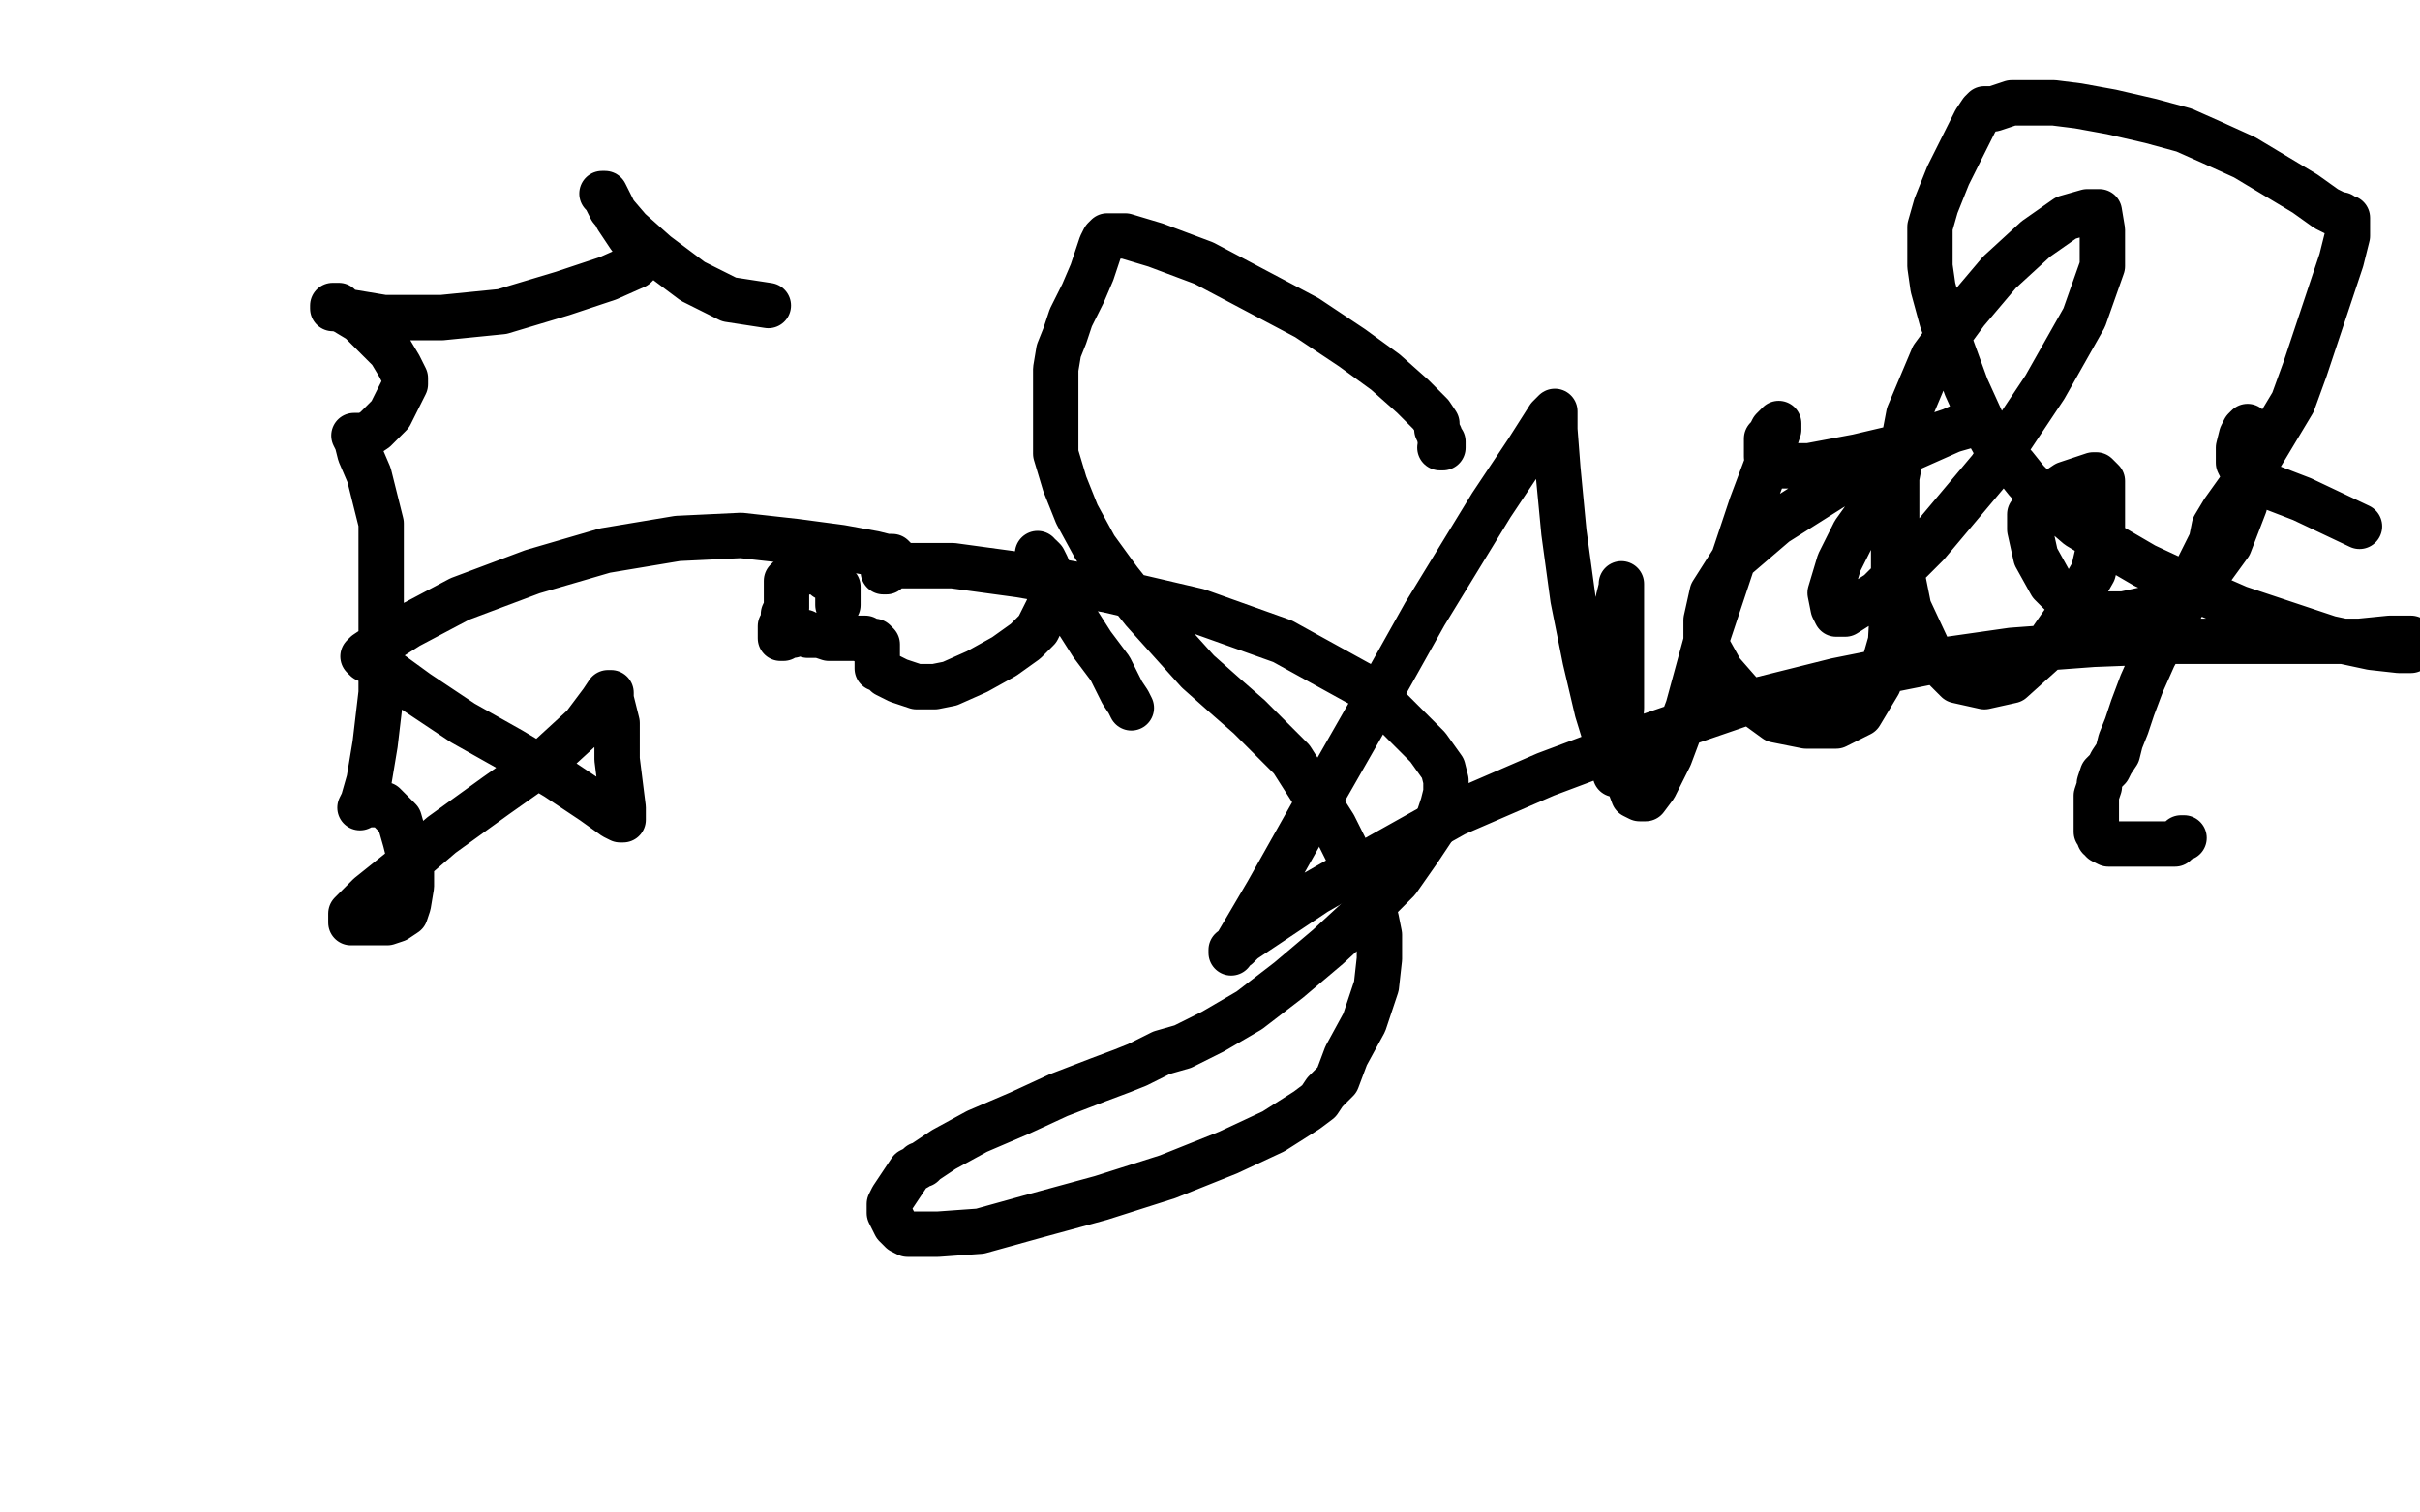
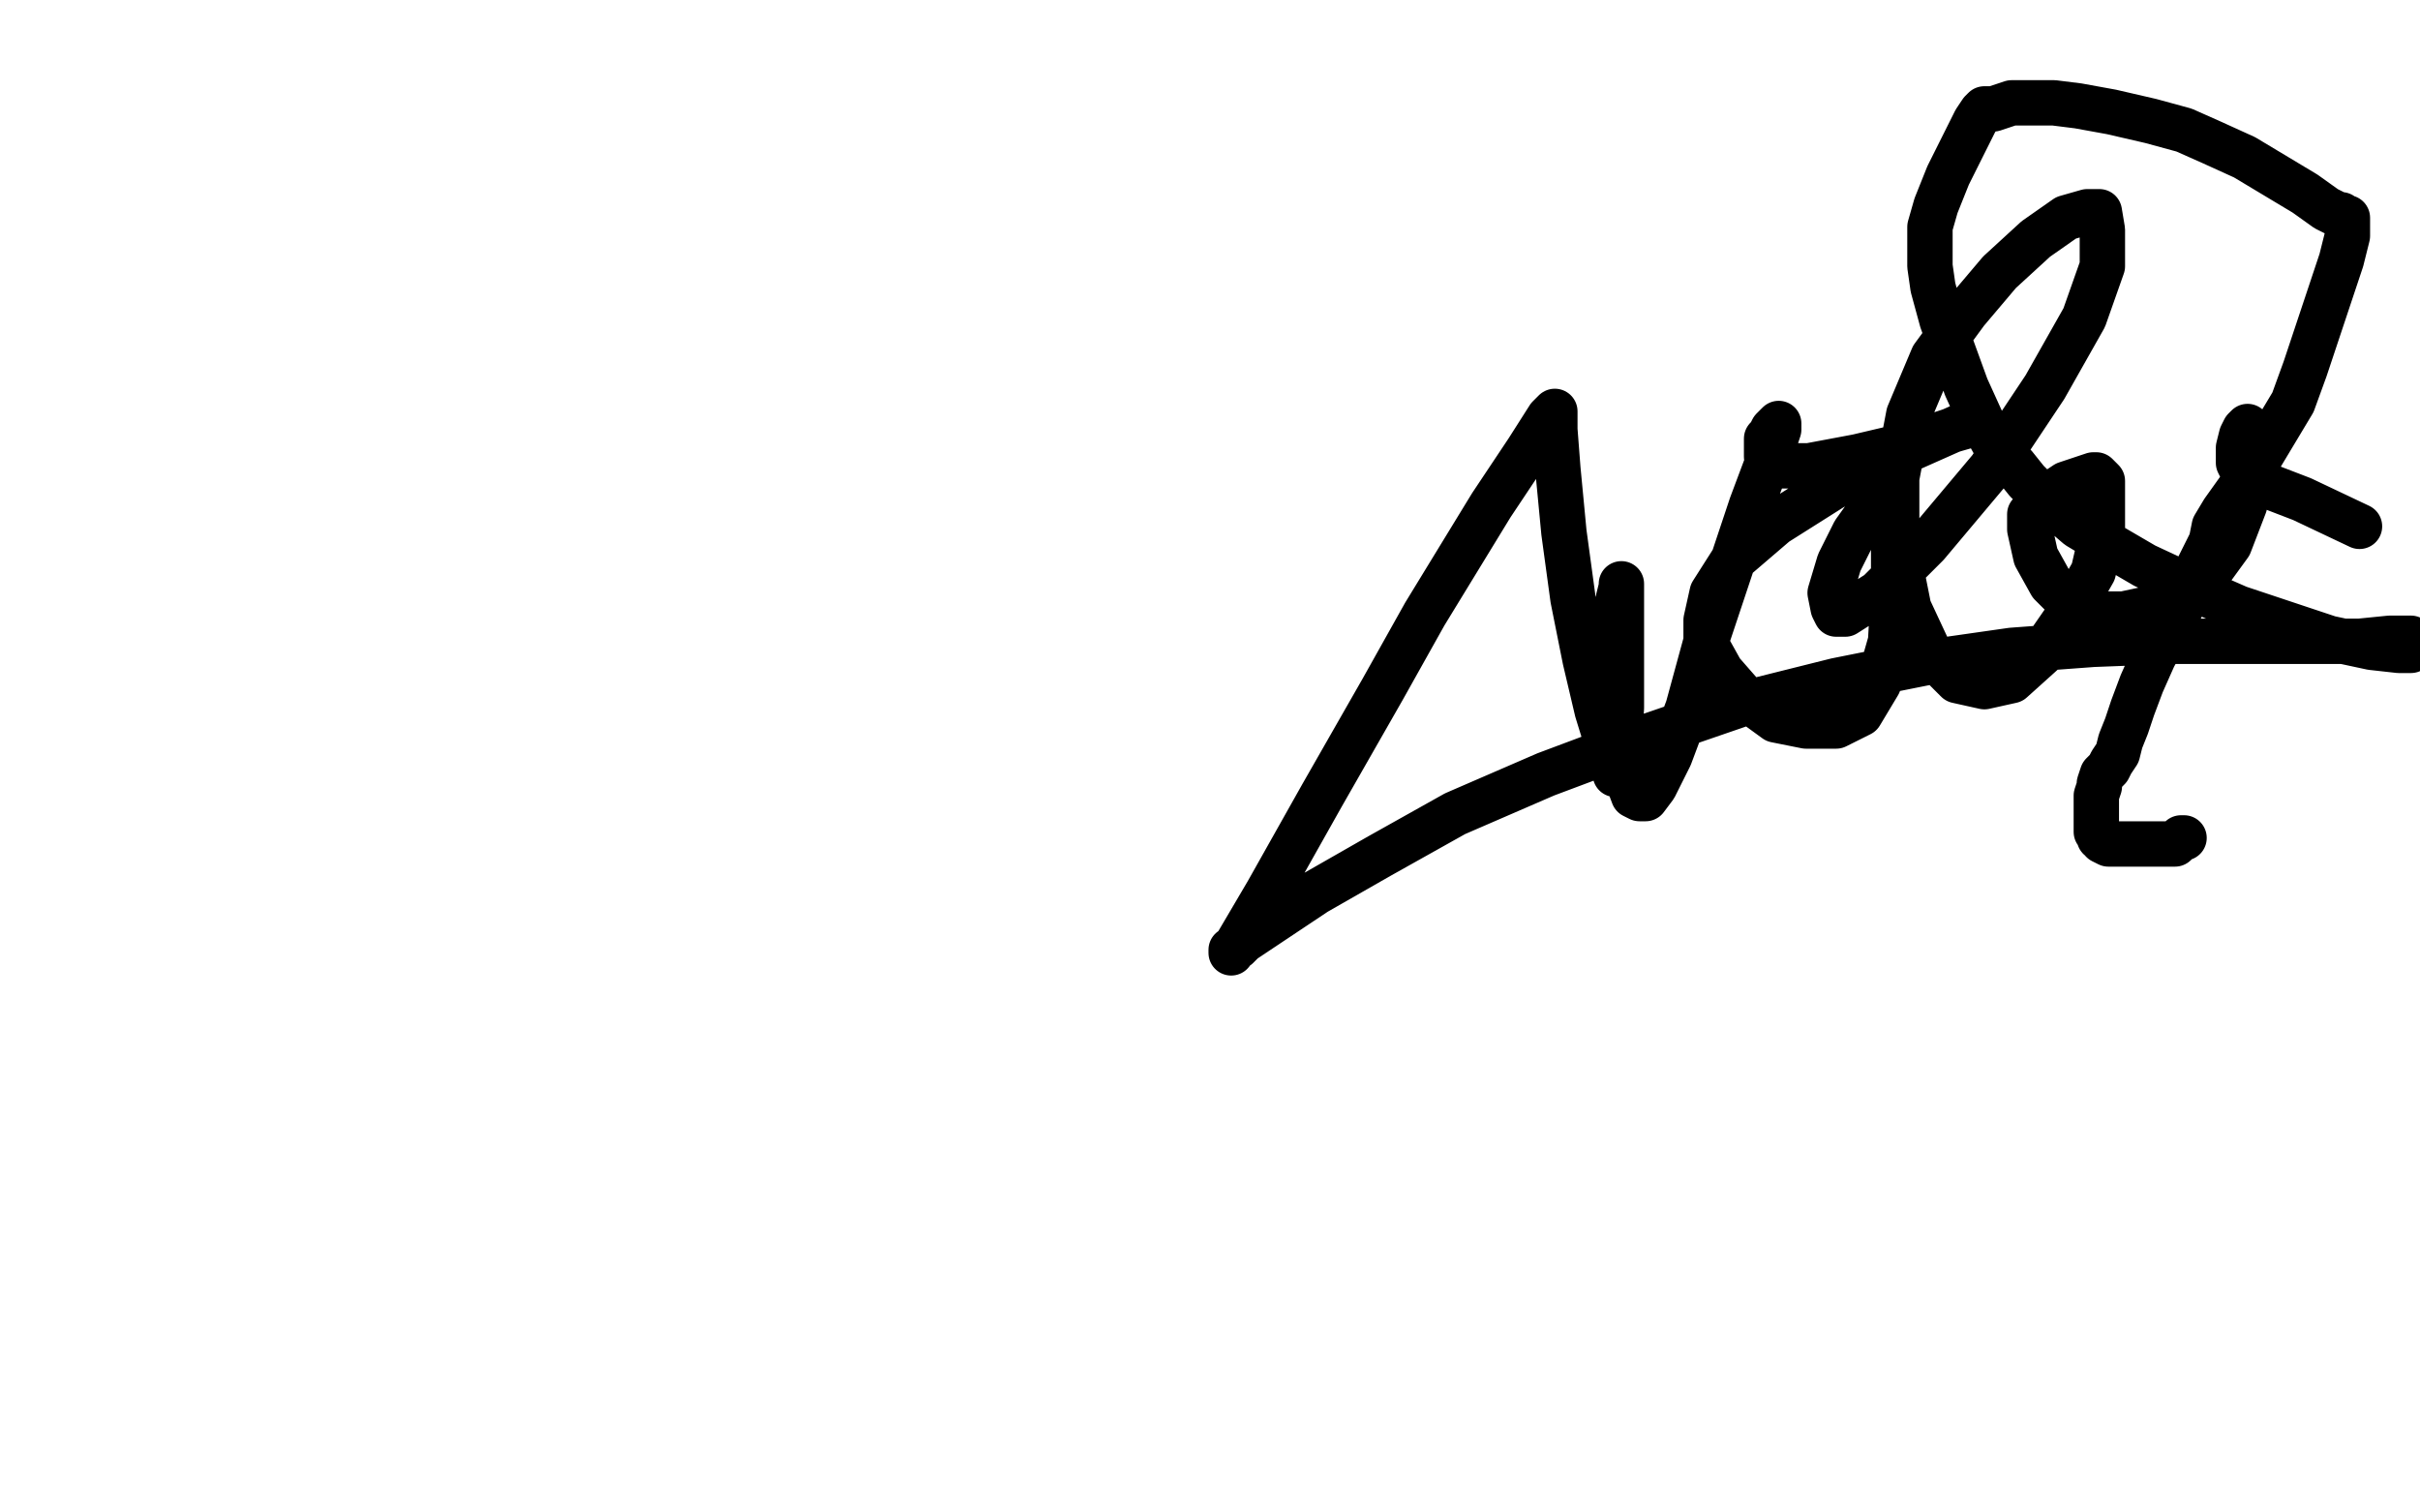
<svg xmlns="http://www.w3.org/2000/svg" width="800" height="500" version="1.1" style="stroke-antialiasing: false">
  <desc>This SVG has been created on https://colorillo.com/</desc>
  <rect x="0" y="0" width="800" height="500" style="fill: rgb(255,255,255); stroke-width:0" />
-   <polyline points="249,186 249,185 249,185 249,184 249,184 249,183 249,183 249,182 249,181 249,180 249,179 249,178 248,178 248,177 247,177 246,176 245,176 244,176 243,175 242,175 241,174 240,174 239,174 238,174 237,174 236,174 235,174 234,174 233,174 232,174 232,175 231,175 231,176 230,177 230,178 229,180 229,182 228,184 228,186 227,189 226,192 225,196 225,198 224,199 224,200 224,201 225,201 226,201 227,201 228,201 229,201 230,200" style="fill: none; stroke: #ffffff; stroke-width: 15; stroke-linejoin: round; stroke-linecap: round; stroke-antialiasing: false; stroke-antialias: 0; opacity: 1.0" />
-   <polyline points="277,200 277,199 277,199 277,198 277,198 277,197 277,197 277,196 277,196 277,195 277,195 277,194 277,194 276,193 275,192 274,191 273,191 272,190 271,189 270,189 269,189 268,189 268,188 267,188 266,188 266,189 265,189 264,190 263,190 262,191 261,191 260,192 260,193 260,194 260,195 260,196 260,197 260,198 260,199 260,201 259,203 259,205 259,206 258,207 258,208 258,209 258,210 258,211 259,211 260,210 261,210 262,210 263,209 264,209 265,209 266,209 267,210 268,210 271,210 274,211 278,211 280,211 282,211 284,211 285,211 286,211 286,212 287,212 288,212 289,212 290,213 290,214 290,215 290,216 290,217 290,218 290,219 290,220 290,221 291,221 292,222 293,223 295,224 297,225 300,226 303,227 305,227 309,227 314,226 323,222 332,217 339,212 343,208 345,204 347,200 347,196 346,192 345,189 344,186 343,184 343,183 343,184 344,184 345,185 346,187 348,192 354,202 361,213 367,221 371,229 373,232 374,234" style="fill: none; stroke: #000000; stroke-width: 15; stroke-linejoin: round; stroke-linecap: round; stroke-antialiasing: false; stroke-antialias: 0; opacity: 1.0" />
-   <polyline points="476,148 477,148 477,148 477,147 477,147 477,146 477,146 476,145 476,145 476,144 476,144 475,142 475,142 475,141 475,141 475,140 475,140 473,137 473,137 467,131 458,123 447,115 432,105 415,96 398,87 382,81 372,78 368,78 366,78 365,79 364,81 363,84 361,90 358,97 354,105 352,111 350,116 349,122 349,131 349,140 349,150 352,160 356,170 362,181 370,192 378,202 387,212 396,222 405,230 413,237 419,243 427,251 434,262 441,273 447,285 452,295 454,300 455,304 456,309 456,313 456,317 455,326 451,338 445,349 442,357 438,361 436,364 432,367 421,374 406,381 386,389 364,396 342,402 324,407 310,408 304,408 300,408 298,407 296,405 295,403 294,401 294,398 295,396 297,393 299,390 301,387 303,386 304,385 305,385 306,384 312,380 323,374 337,368 350,362 363,357 371,354 376,352 380,350 384,348 391,346 401,341 413,334 426,324 439,313 452,301 462,291 469,281 475,272 477,266 478,262 478,258 477,254 472,247 462,237 453,228 424,212 396,202 366,195 337,190 315,187 300,187 294,187 293,187 292,187 292,188 292,189 293,189 294,188 295,187 296,186 296,185 295,184 294,184 293,184 289,183 278,181 263,179 245,177 224,178 200,182 176,189 152,198 135,207 124,214 121,216 120,217 121,218 122,218 127,221 138,229 153,239 169,248 184,257 196,265 203,270 205,271 206,271 206,270 206,267 205,259 204,251 204,239 202,231 202,229 201,229 199,232 193,240 181,251 164,263 146,276 132,288 122,296 118,300 116,302 116,303 116,304 116,305 117,305 119,305 123,305 128,305 131,304 134,302 135,299 136,293 136,286 134,278 132,271 129,268 127,266 126,266 125,266 123,266 121,266 119,267 120,265 122,258 124,246 126,229 126,210 126,195 126,185 126,181 126,179 126,178 126,177 126,173 124,165 122,157 119,150 118,146 117,144 118,144 120,144 121,144 124,142 129,137 132,131 134,127 134,125 133,123 132,121 129,116 124,111 119,106 114,103 112,101 110,101 110,102 111,102 115,103 127,105 146,105 166,103 186,97 201,92 210,88 212,86 213,85 213,84 212,83 211,82 208,78 204,72 201,66 200,64 199,64 200,65 202,69 208,76 217,84 229,93 241,99 254,101" style="fill: none; stroke: #000000; stroke-width: 15; stroke-linejoin: round; stroke-linecap: round; stroke-antialiasing: false; stroke-antialias: 0; opacity: 1.0" />
  <polyline points="722,277 721,277 721,277 720,278 720,278 719,279 718,279 716,279 715,279 712,279 706,279 701,279 697,279 695,278 695,277 694,277 694,276 693,275 693,273 693,270 693,266 693,263 694,260 694,259 695,256 696,255 697,254 698,252 700,249 701,245 703,240 705,234 708,226 712,217 717,208 722,199 725,191 728,185 731,179 732,174 735,169 740,162 746,153 752,143 758,133 762,122 766,110 770,98 774,86 776,78 776,74 776,72 775,72 774,71 773,71 769,69 762,64 752,58 742,52 731,47 722,43 711,40 698,37 687,35 679,34 674,34 671,34 669,34 665,34 662,35 659,36 658,36 656,36 655,37 653,40 649,48 644,58 640,68 638,75 638,79 638,83 638,88 639,95 642,106 646,117 650,128 655,139 660,148 666,154 670,159 674,163 680,168 687,174 697,180 709,187 724,194 740,201 755,206 770,211 784,214 793,215 797,215 797,211 794,211 790,211 780,212 763,212 742,212 718,212 692,213 665,215 637,219 607,225 575,233 543,244 511,256 481,269 456,283 435,295 420,305 411,311 409,313 407,314 407,315 409,312 419,295 437,263 457,228 471,203 493,167 505,149 512,138 514,136 514,137 514,142 515,155 517,176 520,198 524,218 528,235 532,248 534,254 534,256 535,256 535,255 535,250 536,234 536,215 536,202 536,194 536,193 536,194 535,198 534,209 534,224 534,241 537,255 540,263 542,264 544,264 547,260 552,250 558,234 564,212 572,188 579,167 585,151 588,142 588,140 586,142 585,144 584,145 584,147 584,149 584,151 586,153 587,154 591,154 598,154 614,151 631,147 646,142 653,140 654,139 648,141 630,149 606,161 587,173 573,185 566,196 564,205 564,213 569,222 576,230 587,238 597,240 607,240 615,236 621,226 625,212 626,194 626,178 623,168 621,166 620,166 618,169 613,176 608,186 605,196 606,201 607,203 610,203 621,196 637,180 658,155 676,128 689,105 695,88 695,76 694,70 693,70 690,70 683,72 673,79 661,90 650,103 639,118 631,137 627,158 627,181 631,201 638,216 647,225 656,227 665,225 675,216 684,203 692,189 695,176 695,166 695,159 693,157 692,157 689,158 683,160 677,164 673,168 671,170 671,175 673,184 678,193 684,199 691,203 702,203 716,200 729,191 737,180 742,167 744,155 744,145 744,142 743,141 742,142 741,144 740,148 740,151 740,153 741,155 743,157 748,160 761,165 780,174" style="fill: none; stroke: #000000; stroke-width: 15; stroke-linejoin: round; stroke-linecap: round; stroke-antialiasing: false; stroke-antialias: 0; opacity: 1.0" />
</svg>